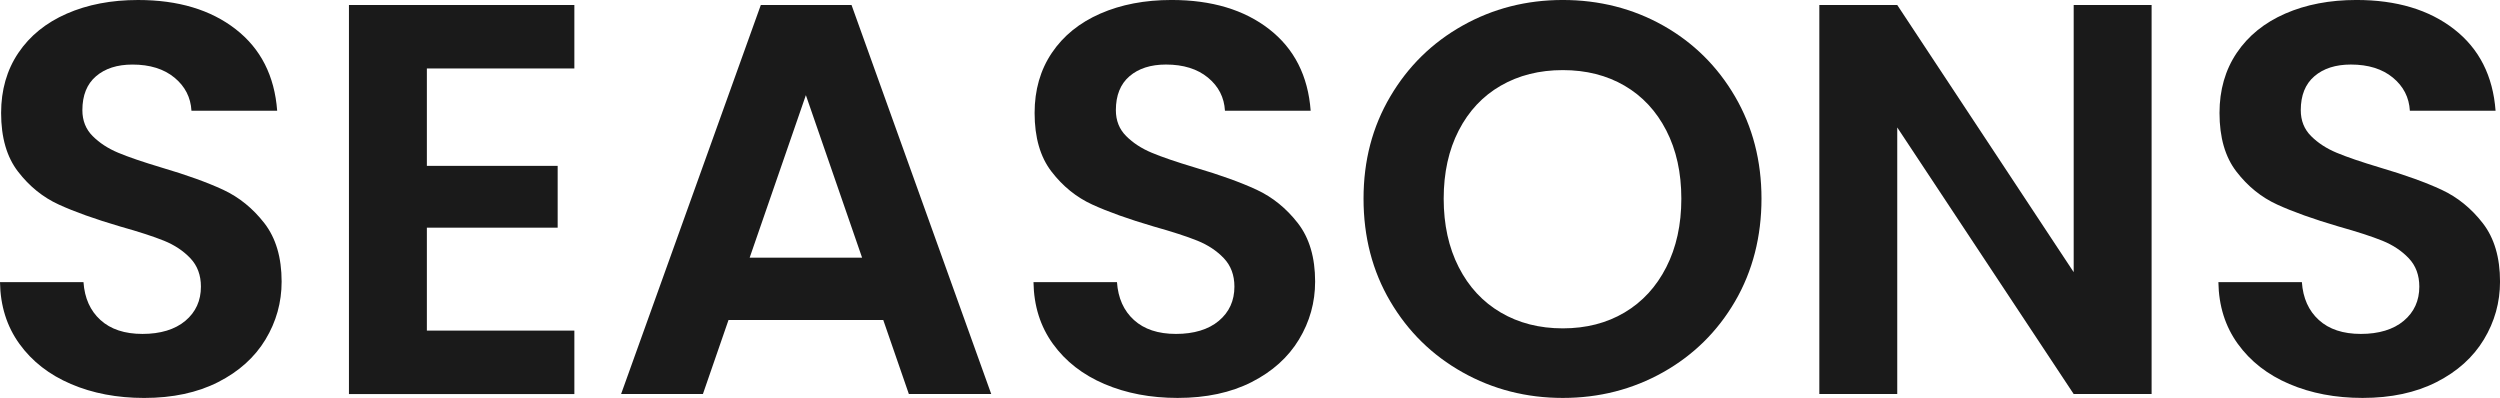
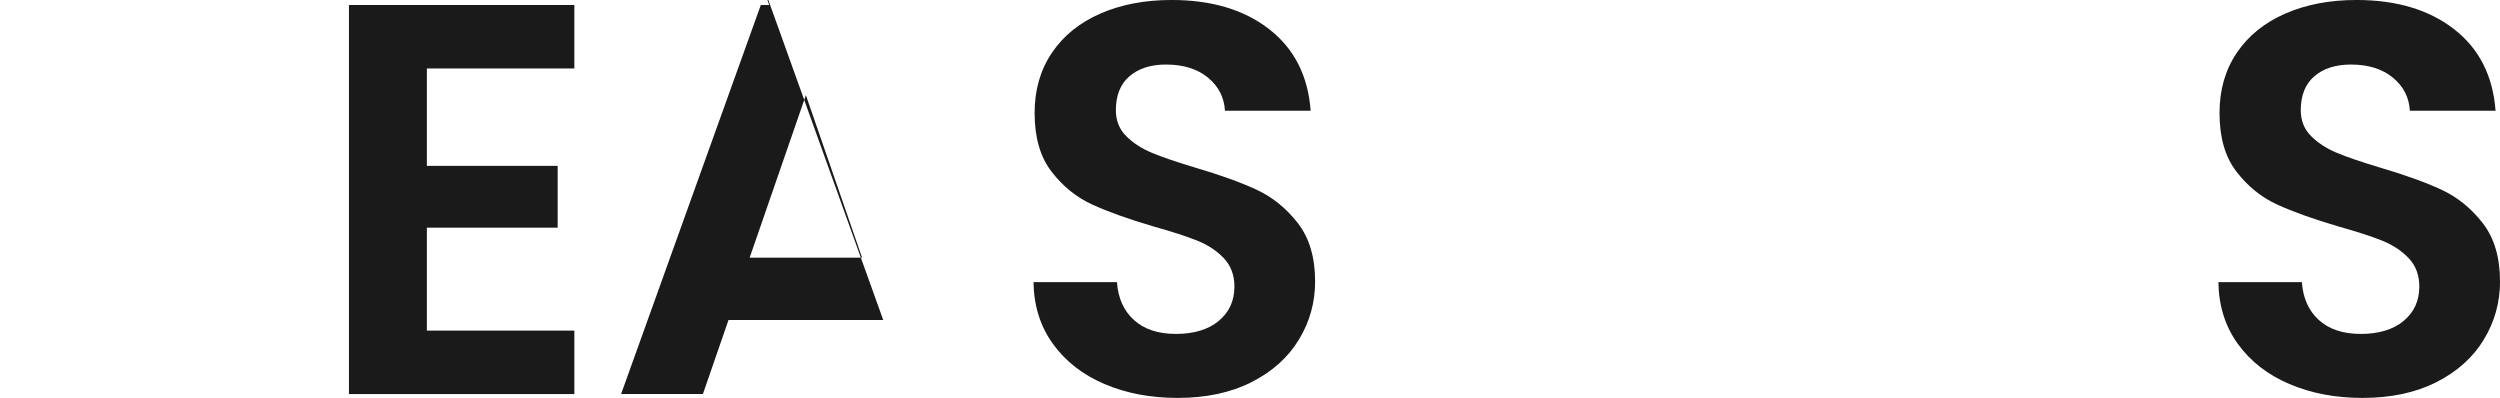
<svg xmlns="http://www.w3.org/2000/svg" id="Camada_1" viewBox="0 0 1257.7 200.19">
  <defs>
    <style>.cls-1{fill:#1a1a1a;}</style>
  </defs>
-   <path class="cls-1" d="M35.7,193.19c-10.92-4.66-19.56-11.38-25.9-20.16C3.45,164.26,.18,153.9,0,141.95H42c.56,8.03,3.4,14.38,8.54,19.04,5.13,4.67,12.18,7,21.14,7s16.33-2.19,21.56-6.58c5.22-4.38,7.84-10.12,7.84-17.22,0-5.78-1.78-10.54-5.32-14.28-3.55-3.73-7.98-6.67-13.3-8.82-5.32-2.14-12.65-4.52-21.98-7.14-12.69-3.73-23.01-7.42-30.94-11.06-7.94-3.64-14.75-9.14-20.44-16.52C3.4,79.01,.56,69.16,.56,56.84c0-11.57,2.89-21.65,8.68-30.24,5.78-8.58,13.9-15.16,24.36-19.74C44.05,2.29,56,0,69.44,0c20.16,0,36.54,4.9,49.14,14.7,12.6,9.8,19.55,23.48,20.86,41.02h-43.12c-.38-6.72-3.22-12.27-8.54-16.66-5.32-4.38-12.37-6.58-21.14-6.58-7.66,0-13.77,1.96-18.34,5.88-4.58,3.92-6.86,9.62-6.86,17.08,0,5.23,1.72,9.57,5.18,13.02,3.45,3.46,7.74,6.26,12.88,8.4,5.13,2.15,12.36,4.62,21.7,7.42,12.69,3.74,23.05,7.47,31.08,11.2,8.02,3.74,14.93,9.34,20.72,16.8,5.78,7.47,8.68,17.27,8.68,29.4,0,10.46-2.71,20.16-8.12,29.12-5.42,8.96-13.35,16.1-23.8,21.42-10.46,5.32-22.87,7.98-37.24,7.98-13.63,0-25.9-2.33-36.82-7Z" />
  <path class="cls-1" d="M214.75,34.44v49h65.8v31.08h-65.8v51.8h74.2v31.92h-113.4V2.52h113.4v31.92h-74.2Z" />
-   <path class="cls-1" d="M444.34,160.99h-77.84l-12.88,37.24h-41.16L382.75,2.52h45.64l70.28,195.71h-41.44l-12.88-37.24Zm-10.64-31.36l-28.28-81.76-28.28,81.76h56.56Z" />
+   <path class="cls-1" d="M444.34,160.99h-77.84l-12.88,37.24h-41.16L382.75,2.52h45.64h-41.44l-12.88-37.24Zm-10.64-31.36l-28.28-81.76-28.28,81.76h56.56Z" />
  <path class="cls-1" d="M555.63,193.19c-10.92-4.66-19.55-11.38-25.9-20.16-6.35-8.77-9.62-19.13-9.8-31.08h42c.56,8.03,3.4,14.38,8.54,19.04,5.13,4.67,12.18,7,21.14,7s16.33-2.19,21.56-6.58c5.23-4.38,7.84-10.12,7.84-17.22,0-5.78-1.78-10.54-5.32-14.28-3.55-3.73-7.98-6.67-13.3-8.82-5.32-2.14-12.65-4.52-21.98-7.14-12.7-3.73-23.01-7.42-30.94-11.06-7.94-3.64-14.75-9.14-20.44-16.52-5.7-7.37-8.54-17.22-8.54-29.54,0-11.57,2.89-21.65,8.68-30.24,5.78-8.58,13.9-15.16,24.36-19.74,10.45-4.57,22.4-6.86,35.84-6.86,20.16,0,36.54,4.9,49.14,14.7,12.6,9.8,19.55,23.48,20.86,41.02h-43.12c-.38-6.72-3.22-12.27-8.54-16.66-5.32-4.38-12.37-6.58-21.14-6.58-7.66,0-13.77,1.96-18.34,5.88-4.57,3.92-6.86,9.62-6.86,17.08,0,5.23,1.72,9.57,5.18,13.02,3.45,3.46,7.74,6.26,12.88,8.4,5.13,2.15,12.36,4.62,21.7,7.42,12.69,3.74,23.05,7.47,31.08,11.2,8.02,3.74,14.93,9.34,20.72,16.8,5.79,7.47,8.68,17.27,8.68,29.4,0,10.46-2.71,20.16-8.12,29.12-5.42,8.96-13.35,16.1-23.8,21.42-10.46,5.32-22.87,7.98-37.24,7.98-13.63,0-25.9-2.33-36.82-7Z" />
-   <path class="cls-1" d="M735.81,187.31c-15.31-8.58-27.44-20.48-36.4-35.7-8.96-15.21-13.44-32.43-13.44-51.66s4.48-36.16,13.44-51.38c8.96-15.21,21.09-27.11,36.4-35.7,15.3-8.58,32.1-12.88,50.4-12.88s35.32,4.3,50.54,12.88c15.21,8.59,27.25,20.49,36.12,35.7,8.86,15.21,13.3,32.34,13.3,51.38s-4.44,36.45-13.3,51.66c-8.87,15.21-20.96,27.11-36.26,35.7-15.31,8.59-32.11,12.88-50.4,12.88s-35.1-4.29-50.4-12.88Zm81.48-30.1c8.96-5.32,15.96-12.92,21-22.82,5.04-9.89,7.56-21.37,7.56-34.44s-2.52-24.5-7.56-34.3c-5.04-9.8-12.04-17.31-21-22.54-8.96-5.22-19.32-7.84-31.08-7.84s-22.17,2.62-31.22,7.84c-9.06,5.23-16.1,12.74-21.14,22.54-5.04,9.8-7.56,21.24-7.56,34.3s2.52,24.55,7.56,34.44c5.04,9.9,12.08,17.5,21.14,22.82,9.05,5.32,19.46,7.98,31.22,7.98s22.12-2.66,31.08-7.98Z" />
-   <path class="cls-1" d="M1082.43,198.23h-39.2l-88.76-134.11V198.23h-39.2V2.52h39.2l88.76,134.4V2.52h39.2V198.23Z" />
  <path class="cls-1" d="M1151.73,193.19c-10.92-4.66-19.55-11.38-25.9-20.16-6.35-8.77-9.62-19.13-9.8-31.08h42c.56,8.03,3.4,14.38,8.54,19.04,5.13,4.67,12.18,7,21.14,7s16.33-2.19,21.56-6.58c5.22-4.38,7.84-10.12,7.84-17.22,0-5.78-1.78-10.54-5.32-14.28-3.55-3.73-7.98-6.67-13.3-8.82-5.32-2.14-12.65-4.52-21.98-7.14-12.7-3.73-23.01-7.42-30.94-11.06-7.94-3.64-14.75-9.14-20.44-16.52-5.7-7.37-8.54-17.22-8.54-29.54,0-11.57,2.89-21.65,8.68-30.24,5.78-8.58,13.9-15.16,24.36-19.74,10.45-4.57,22.4-6.86,35.84-6.86,20.16,0,36.54,4.9,49.14,14.7,12.6,9.8,19.55,23.48,20.86,41.02h-43.12c-.38-6.72-3.22-12.27-8.54-16.66-5.32-4.38-12.37-6.58-21.14-6.58-7.66,0-13.77,1.96-18.34,5.88-4.58,3.92-6.86,9.62-6.86,17.08,0,5.23,1.72,9.57,5.18,13.02,3.45,3.46,7.74,6.26,12.88,8.4,5.13,2.15,12.36,4.62,21.7,7.42,12.69,3.74,23.05,7.47,31.08,11.2,8.02,3.74,14.93,9.34,20.72,16.8,5.79,7.47,8.68,17.27,8.68,29.4,0,10.46-2.71,20.16-8.12,29.12-5.41,8.96-13.35,16.1-23.8,21.42-10.46,5.32-22.87,7.98-37.24,7.98-13.63,0-25.9-2.33-36.82-7Z" />
</svg>